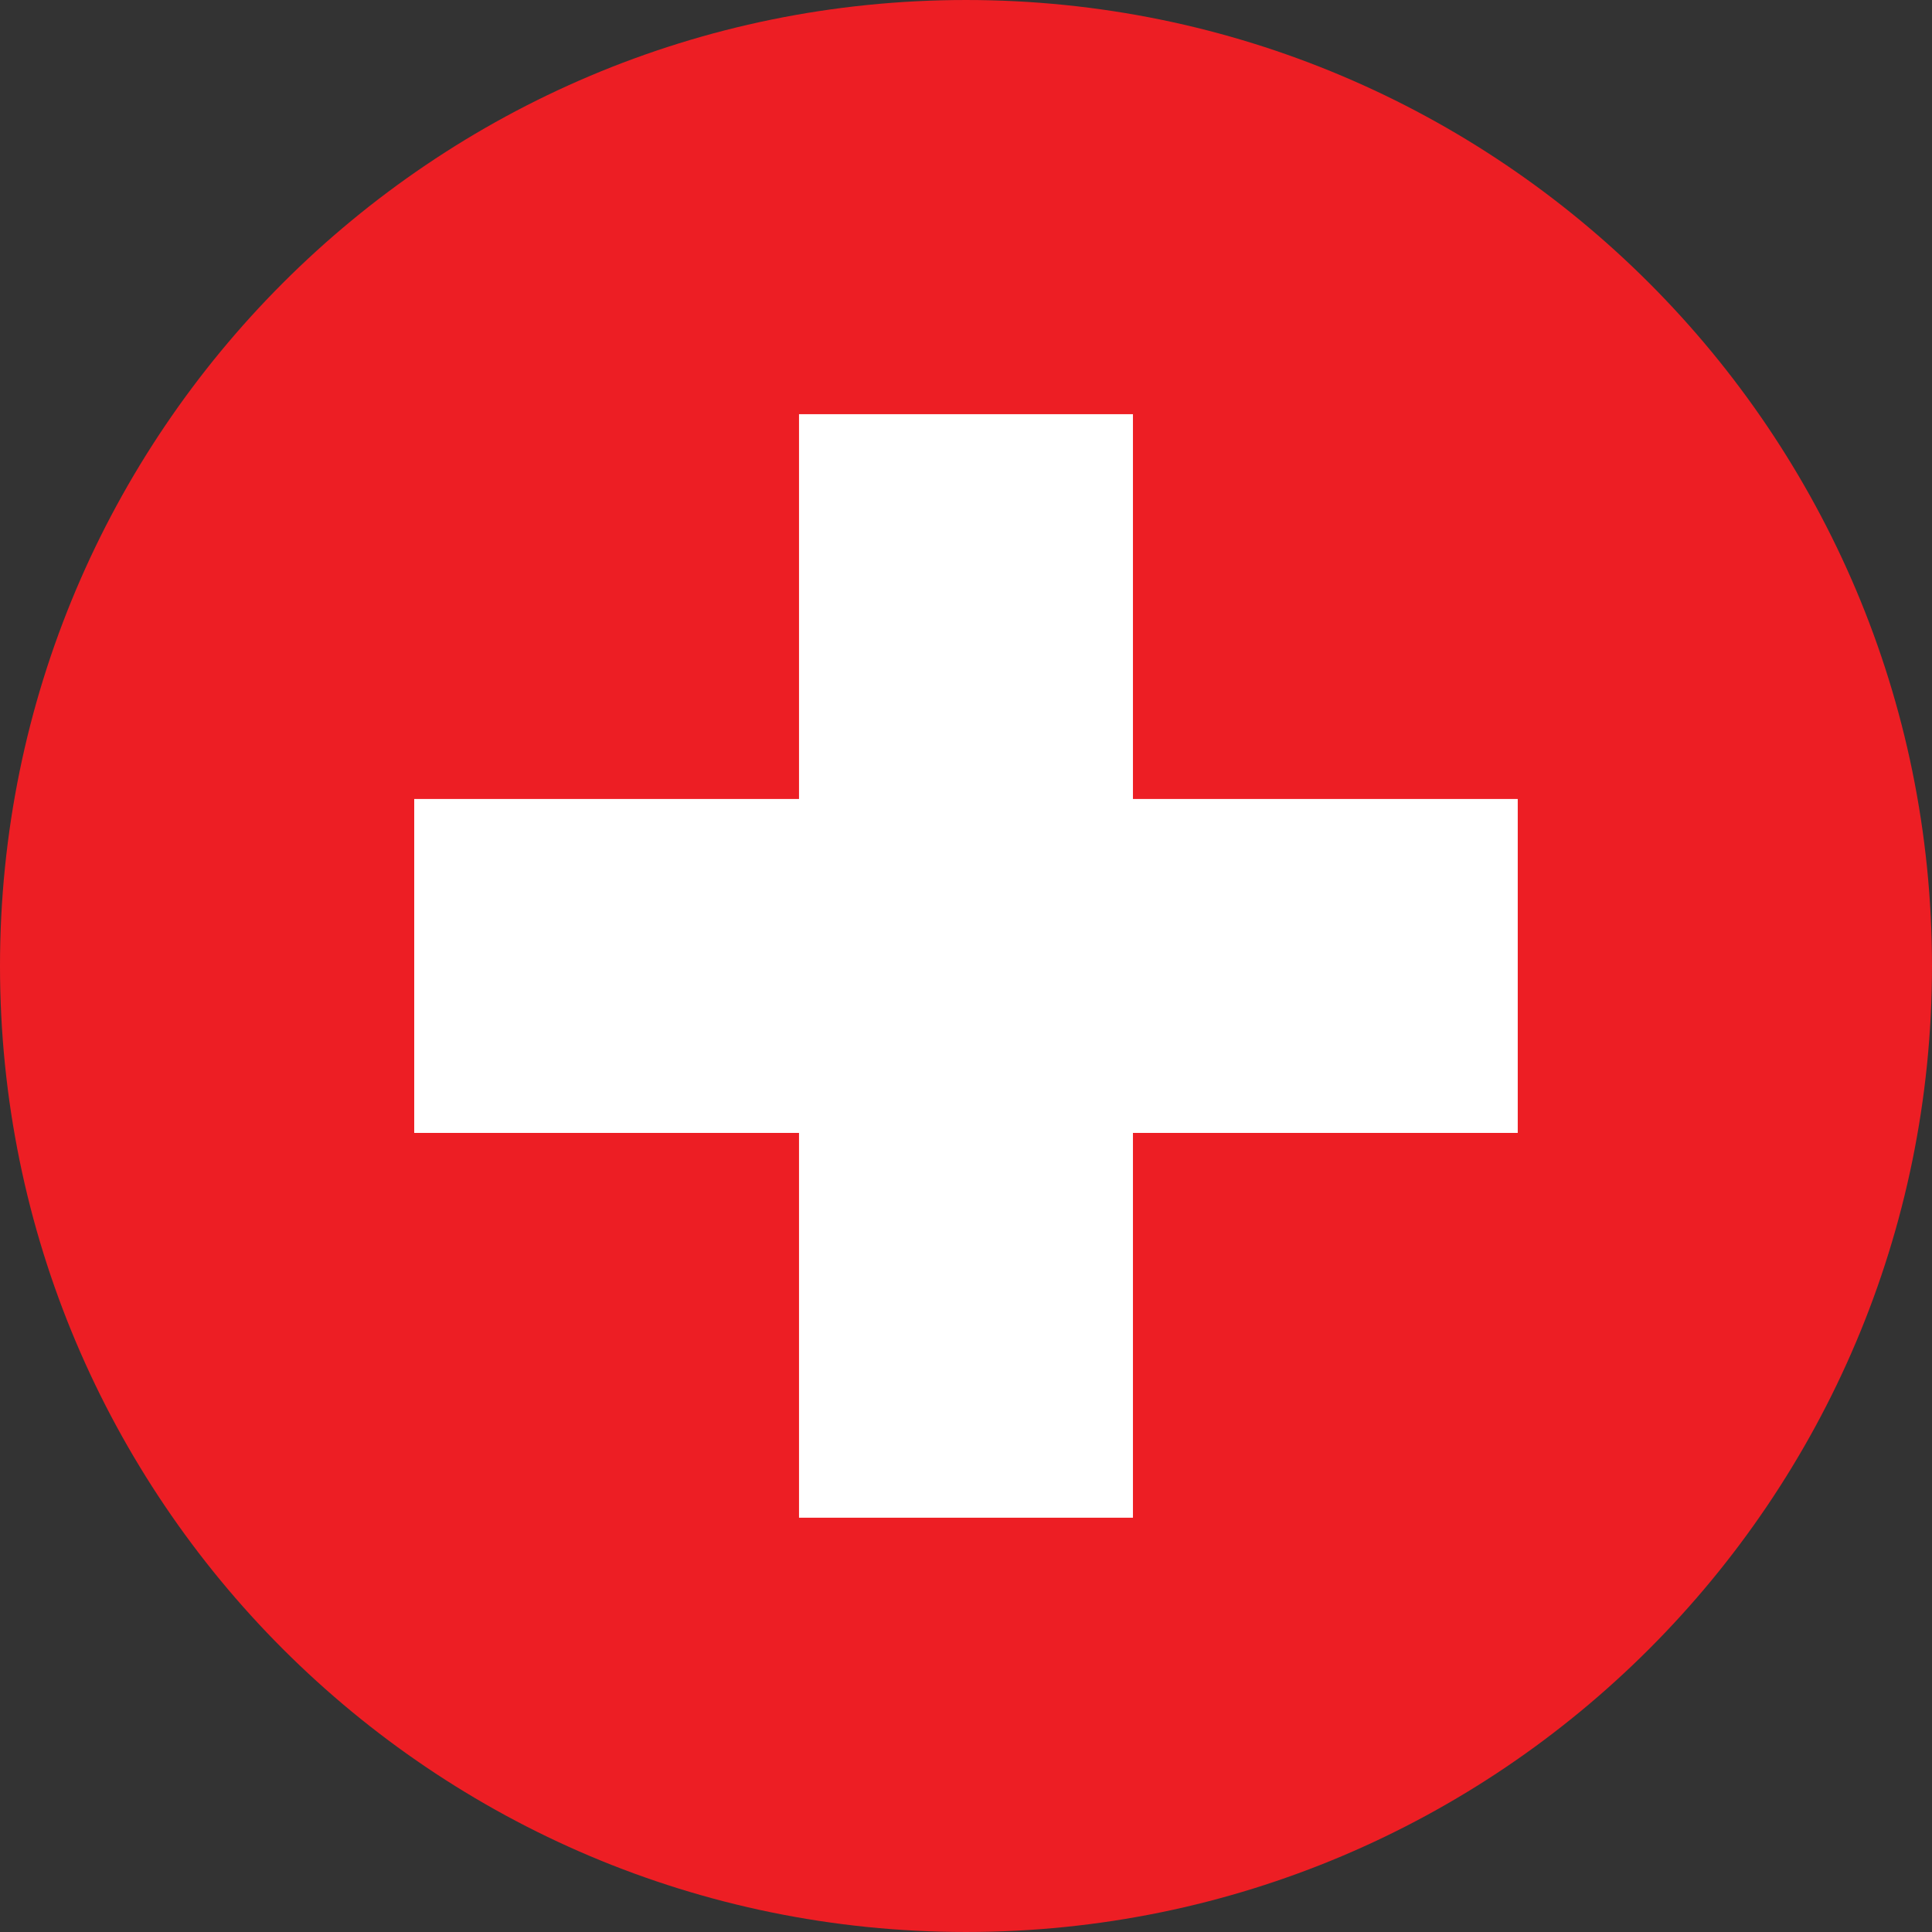
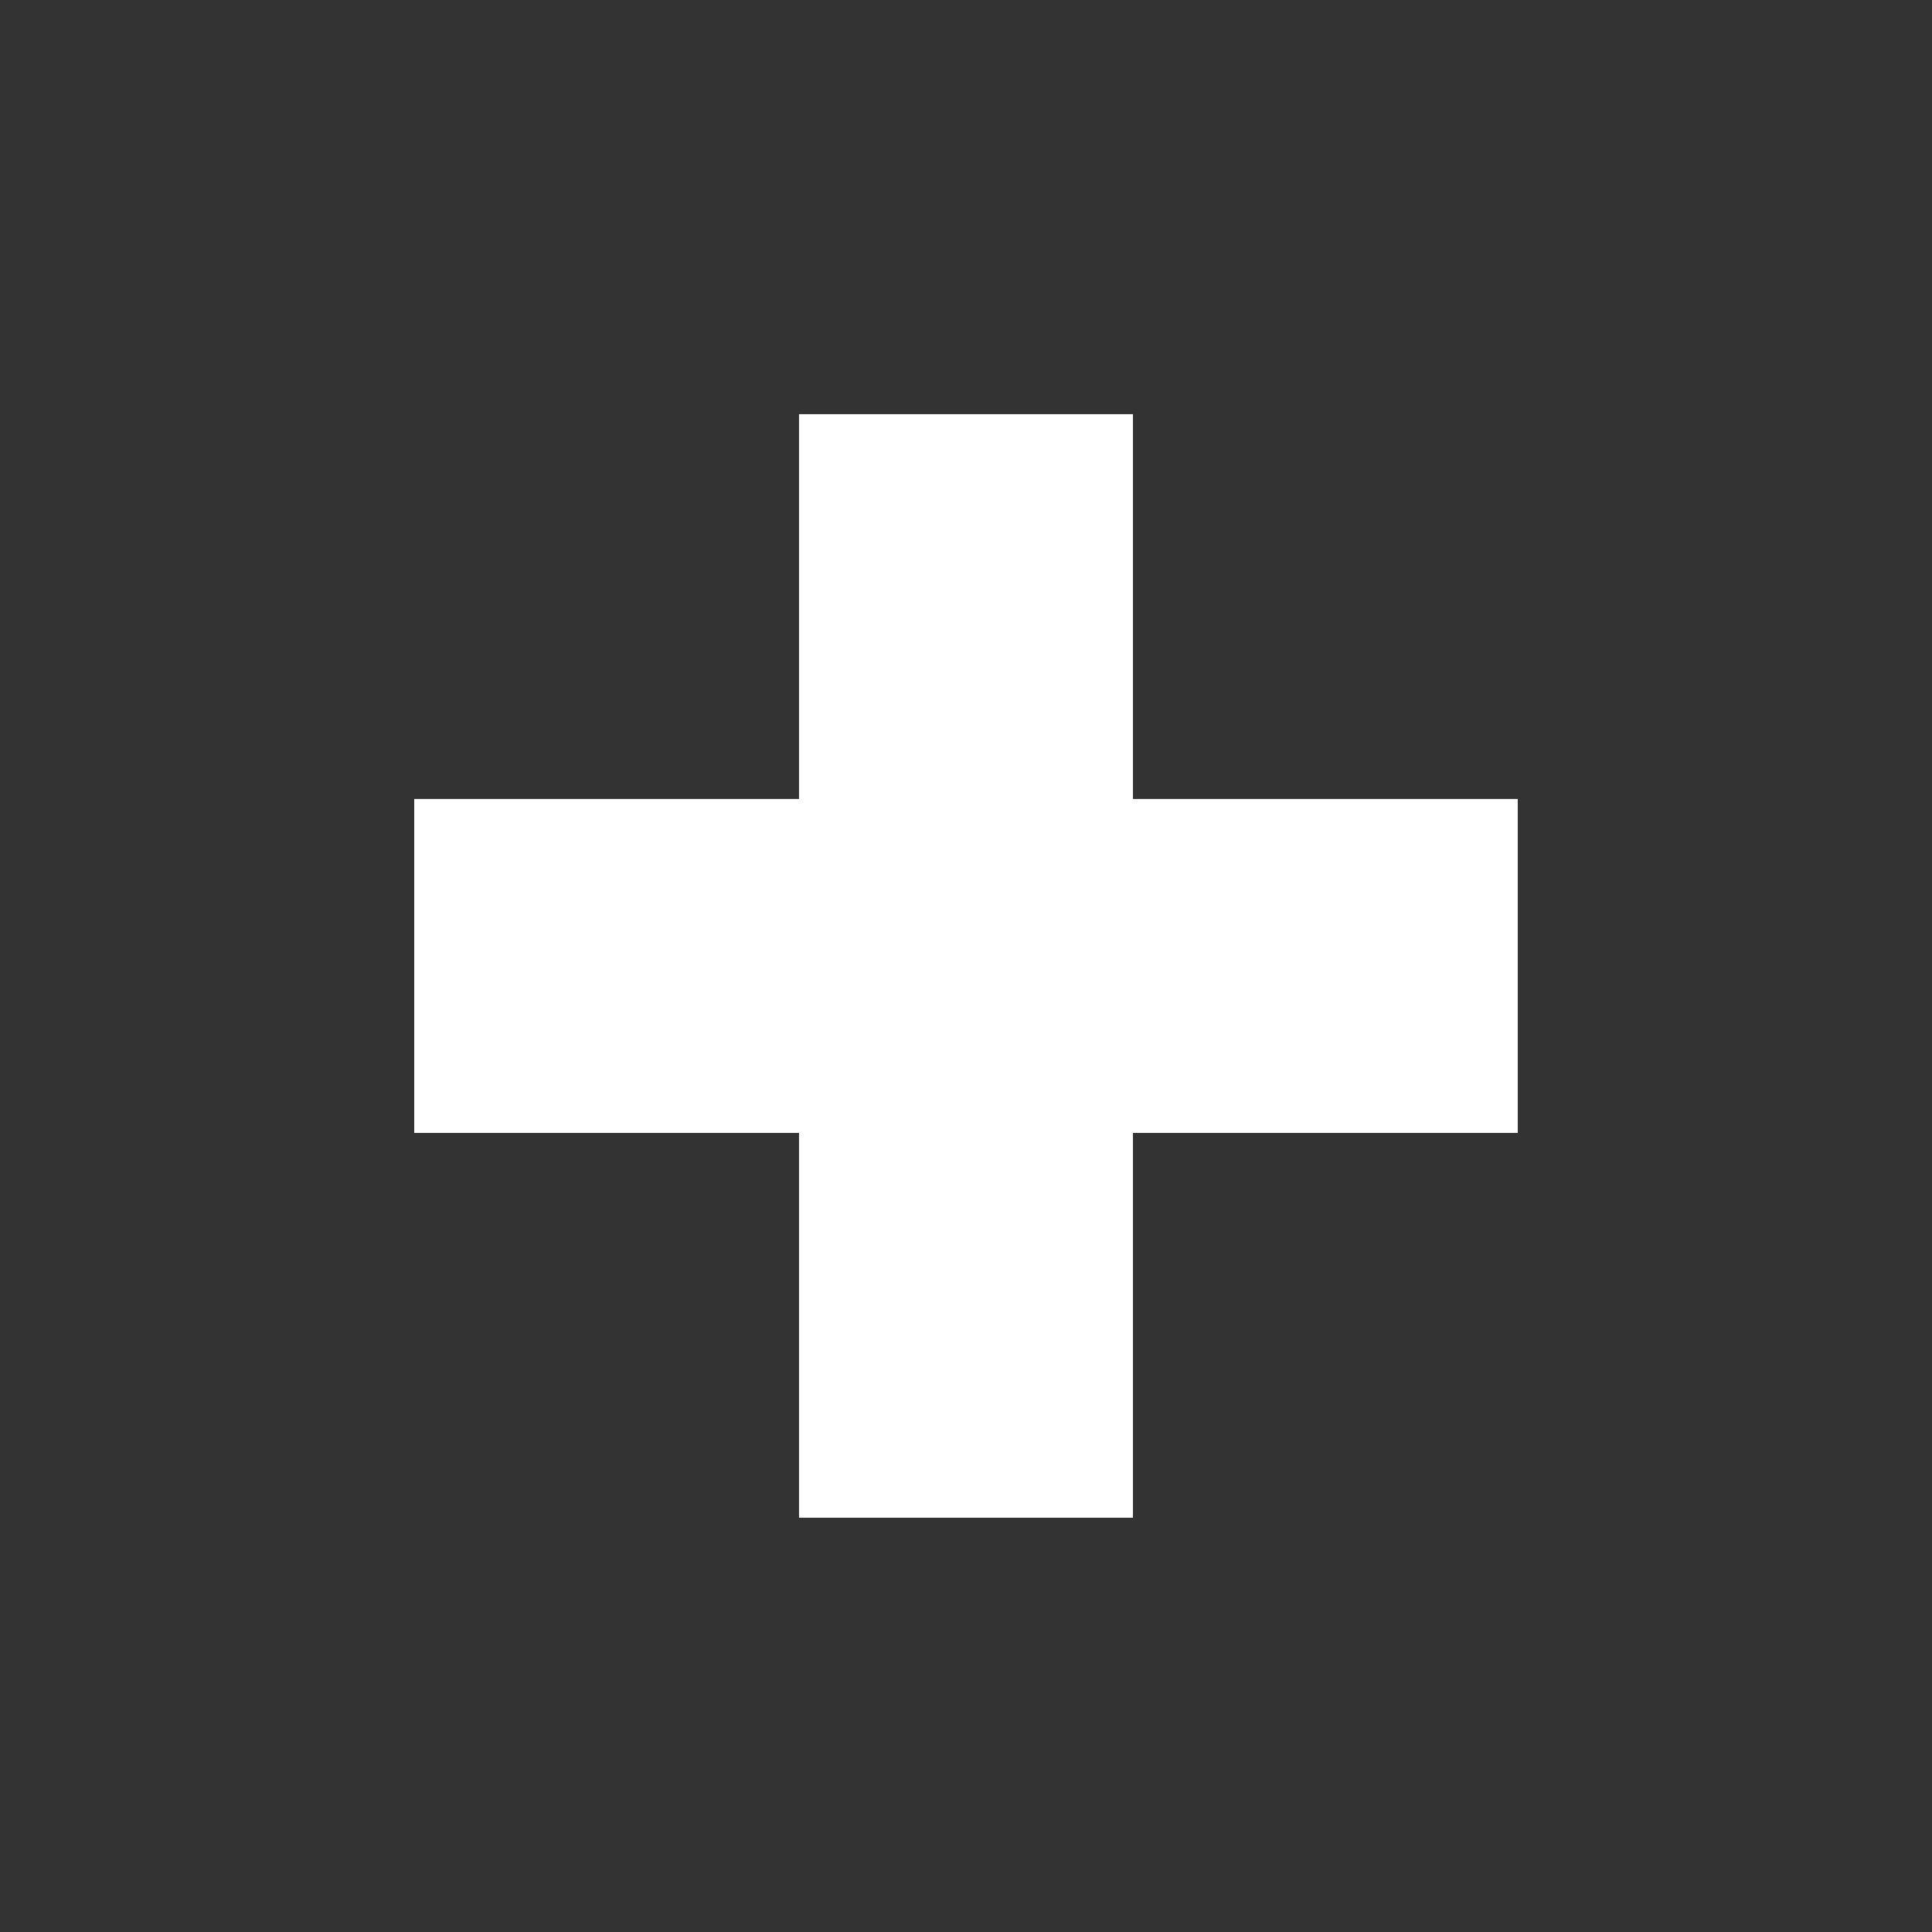
<svg xmlns="http://www.w3.org/2000/svg" height="3085.8" preserveAspectRatio="xMidYMid meet" version="1.0" viewBox="0.0 0.0 3085.8 3085.8" width="3085.8" zoomAndPan="magnify">
  <rect x="0.0" y="0.0" width="3085.8" height="3085.8" fill="#333333" stroke="none" />
  <defs>
    <clipPath id="a">
-       <path d="M 0 0 L 3085.789 0 L 3085.789 3085.789 L 0 3085.789 Z M 0 0" />
-     </clipPath>
+       </clipPath>
  </defs>
  <g>
    <g clip-path="url(#a)" id="change1_1">
-       <path d="M 3085.785 1542.902 C 3085.785 2395.031 2395.023 3085.789 1542.898 3085.789 C 690.758 3085.789 0 2395.031 0 1542.902 C 0 690.766 690.758 0.004 1542.898 0.004 C 2395.023 0.004 3085.785 690.766 3085.785 1542.902" fill="#ed1e24" />
-     </g>
+       </g>
    <g id="change2_1">
      <path d="M 2424.145 1276.141 L 1809.547 1276.141 L 1809.547 661.539 L 1276.199 661.539 L 1276.199 1276.141 L 661.594 1276.141 L 661.594 1809.488 L 1276.199 1809.488 L 1276.199 2424.098 L 1809.547 2424.098 L 1809.547 1809.488 L 2424.145 1809.488 L 2424.145 1276.141" fill="#fff" />
    </g>
  </g>
</svg>